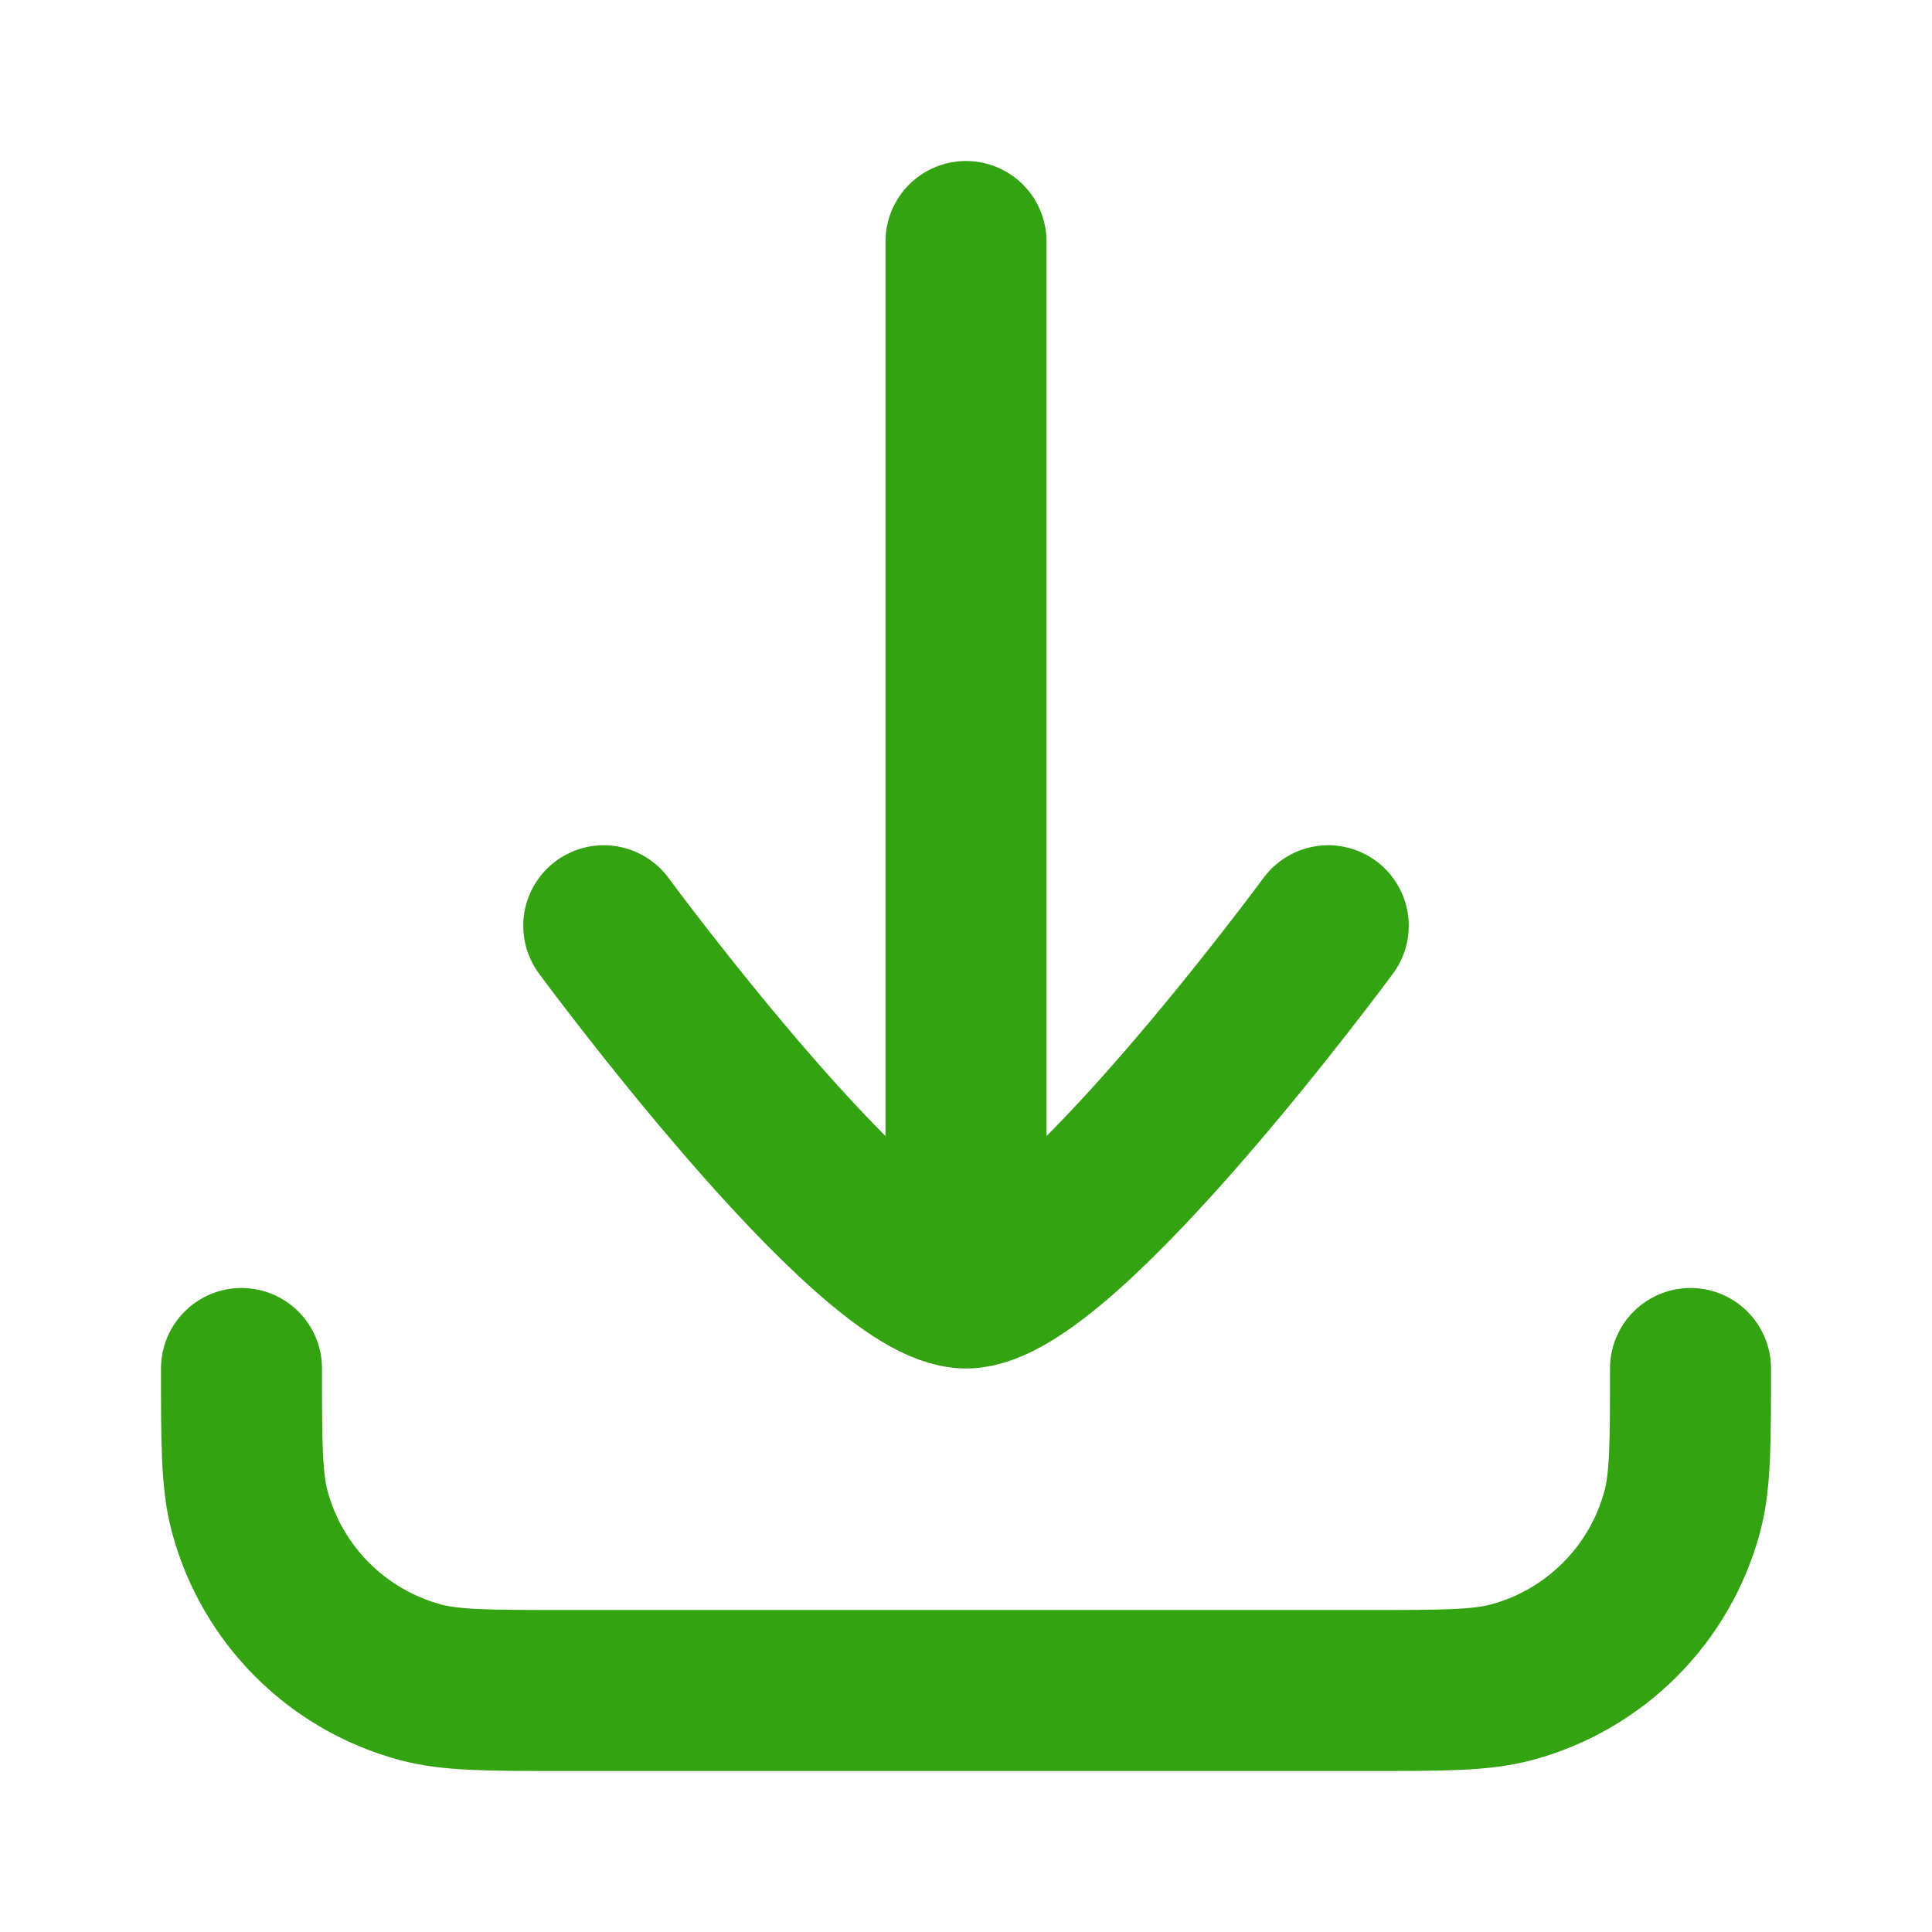
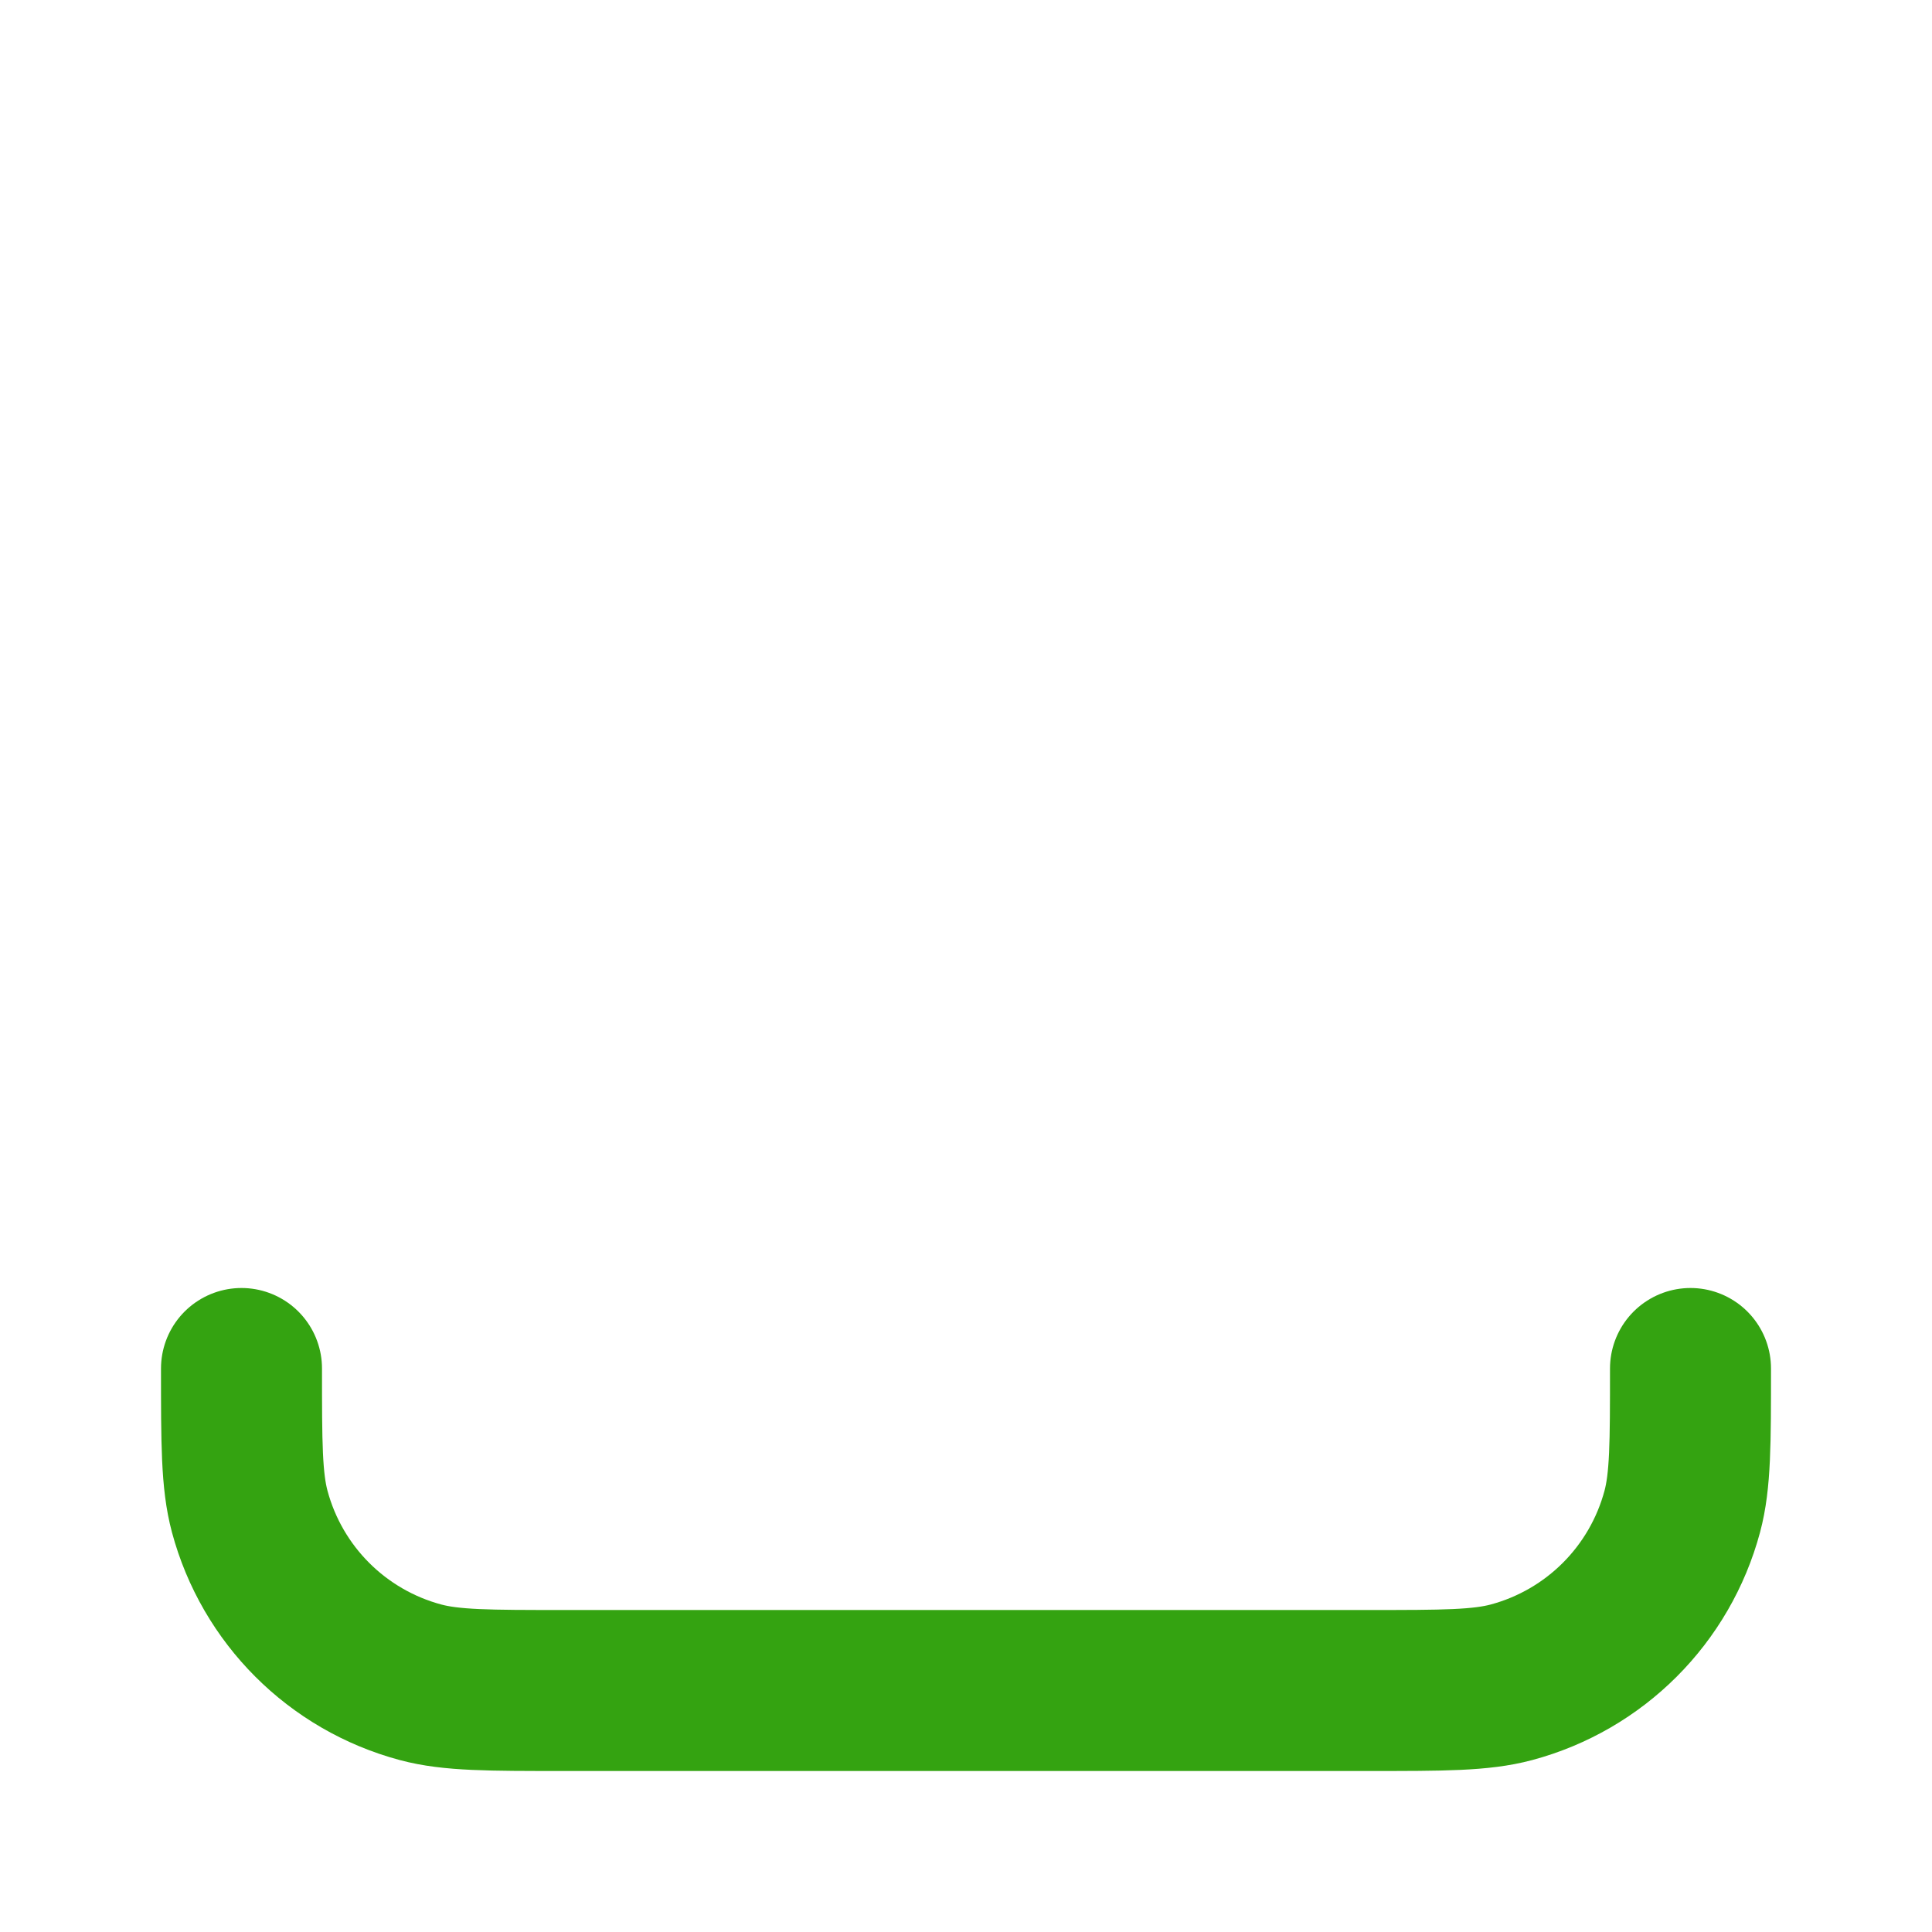
<svg xmlns="http://www.w3.org/2000/svg" width="12" height="12" viewBox="0 0 12 12" fill="none">
  <path d="M1.5 8.5C1.5 8.965 1.5 9.197 1.551 9.388C1.69 9.906 2.094 10.31 2.612 10.449C2.803 10.5 3.035 10.5 3.5 10.5H8.5C8.965 10.5 9.197 10.5 9.388 10.449C9.906 10.31 10.31 9.906 10.449 9.388C10.5 9.197 10.5 8.965 10.5 8.5" stroke="#34A311" stroke-linecap="round" stroke-linejoin="round" />
-   <path d="M8.25 5.75C8.25 5.75 6.593 8 6 8C5.407 8 3.75 5.75 3.75 5.75M6 7.5V1.5" stroke="#34A311" stroke-linecap="round" stroke-linejoin="round" />
</svg>